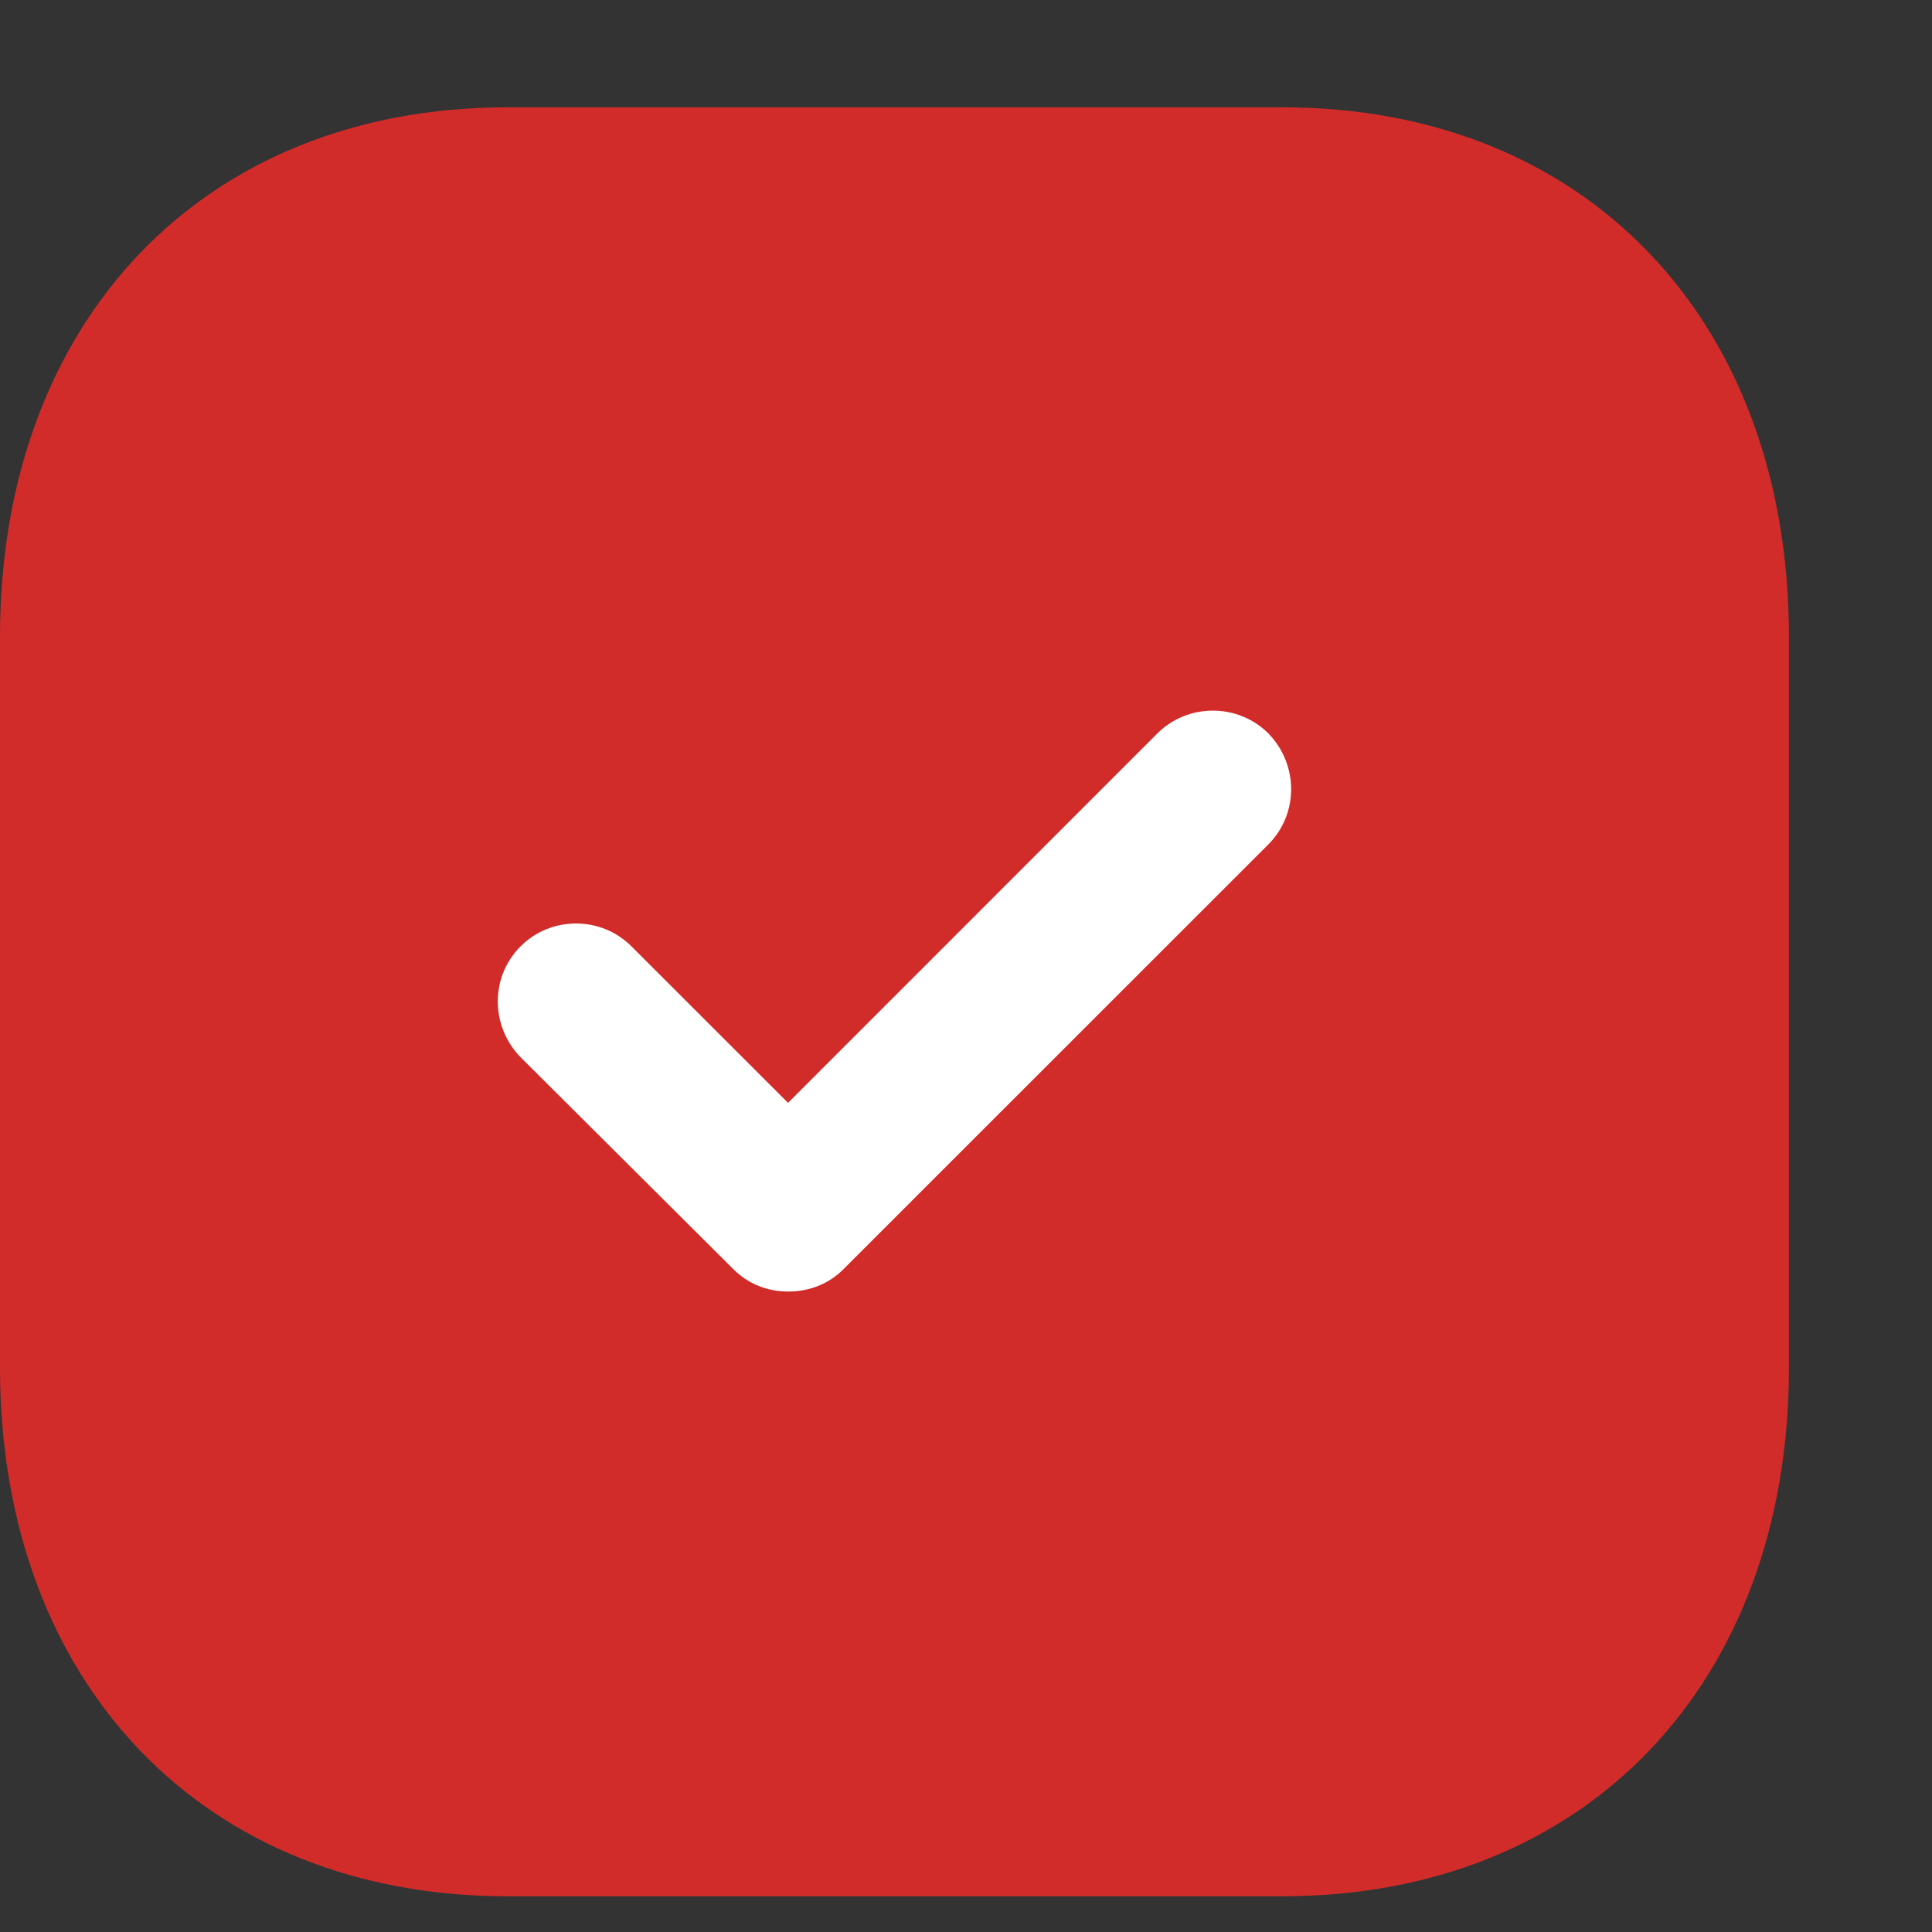
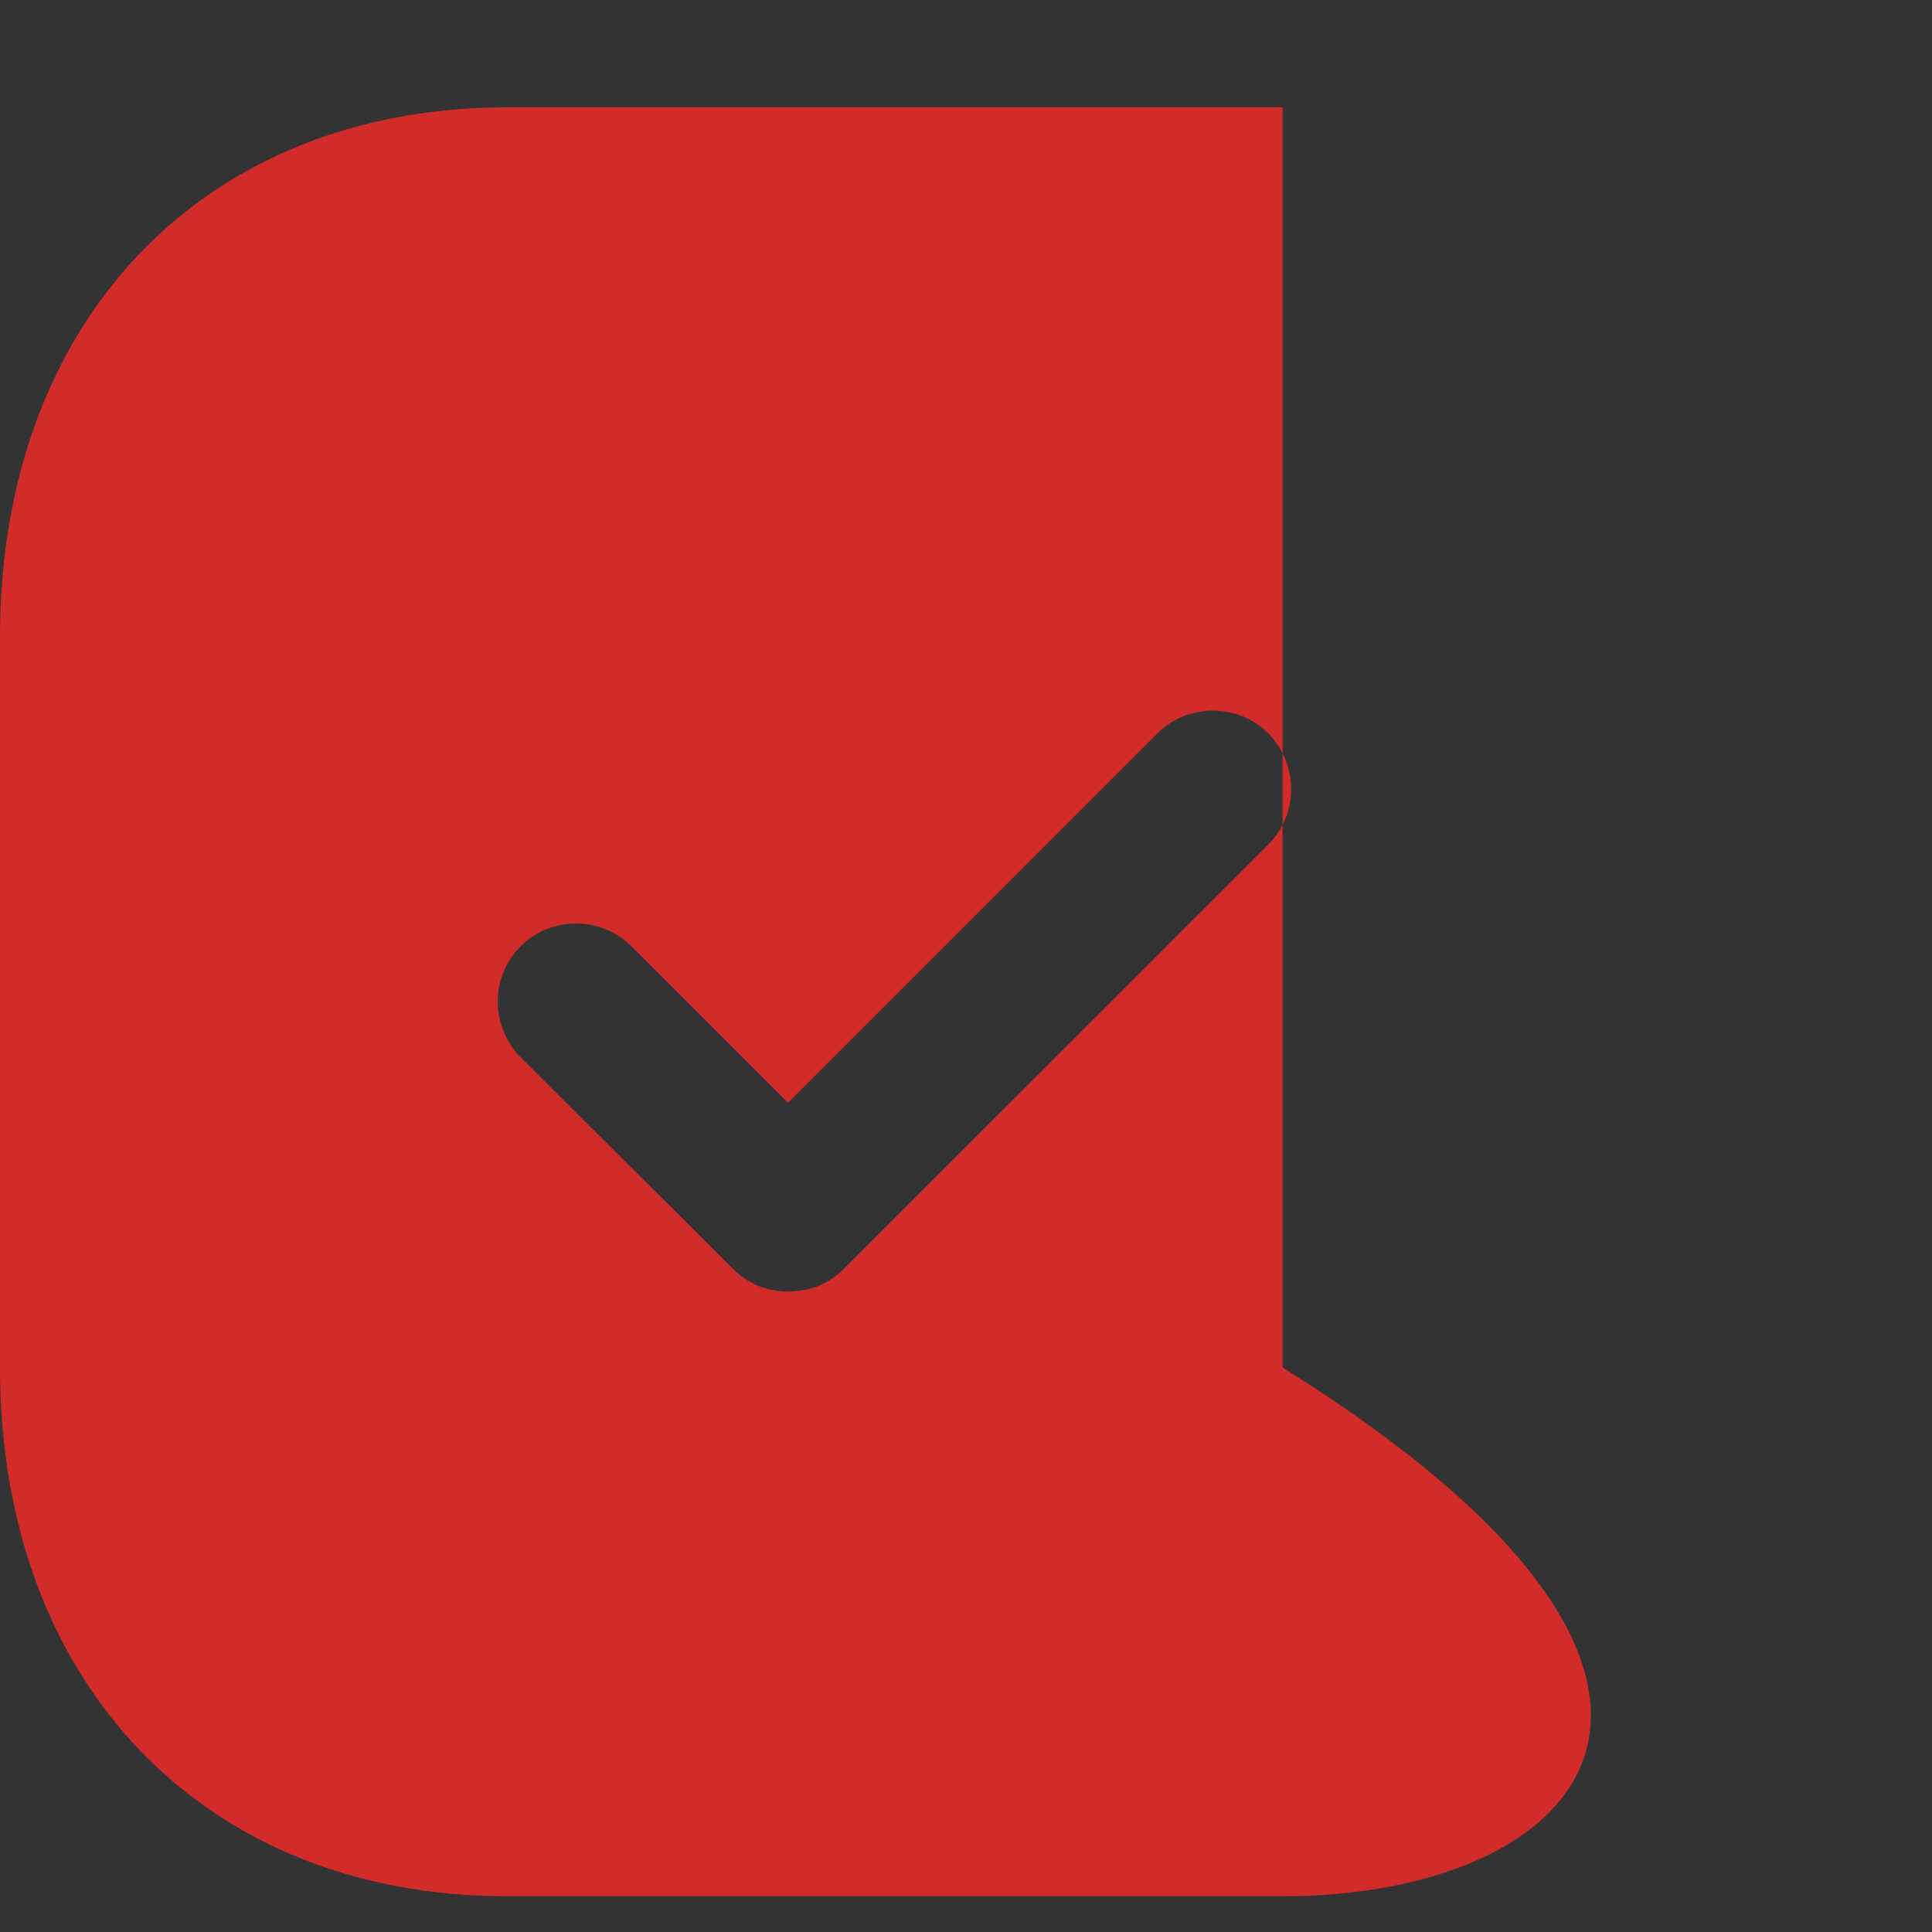
<svg xmlns="http://www.w3.org/2000/svg" width="18" height="18" viewBox="0 0 18 18" fill="none">
  <rect x="0" y="0" width="18" height="18" fill="#333333" stroke="none" />
-   <rect x="2" y="4" width="13" height="11" fill="white" />
-   <path fill-rule="evenodd" clip-rule="evenodd" d="M4.725 1H11.95C14.775 1 16.667 2.983 16.667 5.933V12.742C16.667 15.683 14.775 17.667 11.95 17.667H4.725C1.9 17.667 0 15.683 0 12.742V5.933C0 2.983 1.9 1 4.725 1ZM7.858 11.825L11.817 7.867C12.1 7.583 12.1 7.125 11.817 6.833C11.533 6.55 11.067 6.55 10.783 6.833L7.342 10.275L5.883 8.817C5.6 8.533 5.133 8.533 4.85 8.817C4.567 9.1 4.567 9.558 4.85 9.85L6.833 11.825C6.975 11.967 7.158 12.033 7.342 12.033C7.533 12.033 7.717 11.967 7.858 11.825Z" fill="#D12C2A" />
+   <path fill-rule="evenodd" clip-rule="evenodd" d="M4.725 1H11.95V12.742C16.667 15.683 14.775 17.667 11.95 17.667H4.725C1.9 17.667 0 15.683 0 12.742V5.933C0 2.983 1.9 1 4.725 1ZM7.858 11.825L11.817 7.867C12.1 7.583 12.1 7.125 11.817 6.833C11.533 6.55 11.067 6.55 10.783 6.833L7.342 10.275L5.883 8.817C5.6 8.533 5.133 8.533 4.85 8.817C4.567 9.1 4.567 9.558 4.85 9.85L6.833 11.825C6.975 11.967 7.158 12.033 7.342 12.033C7.533 12.033 7.717 11.967 7.858 11.825Z" fill="#D12C2A" />
</svg>